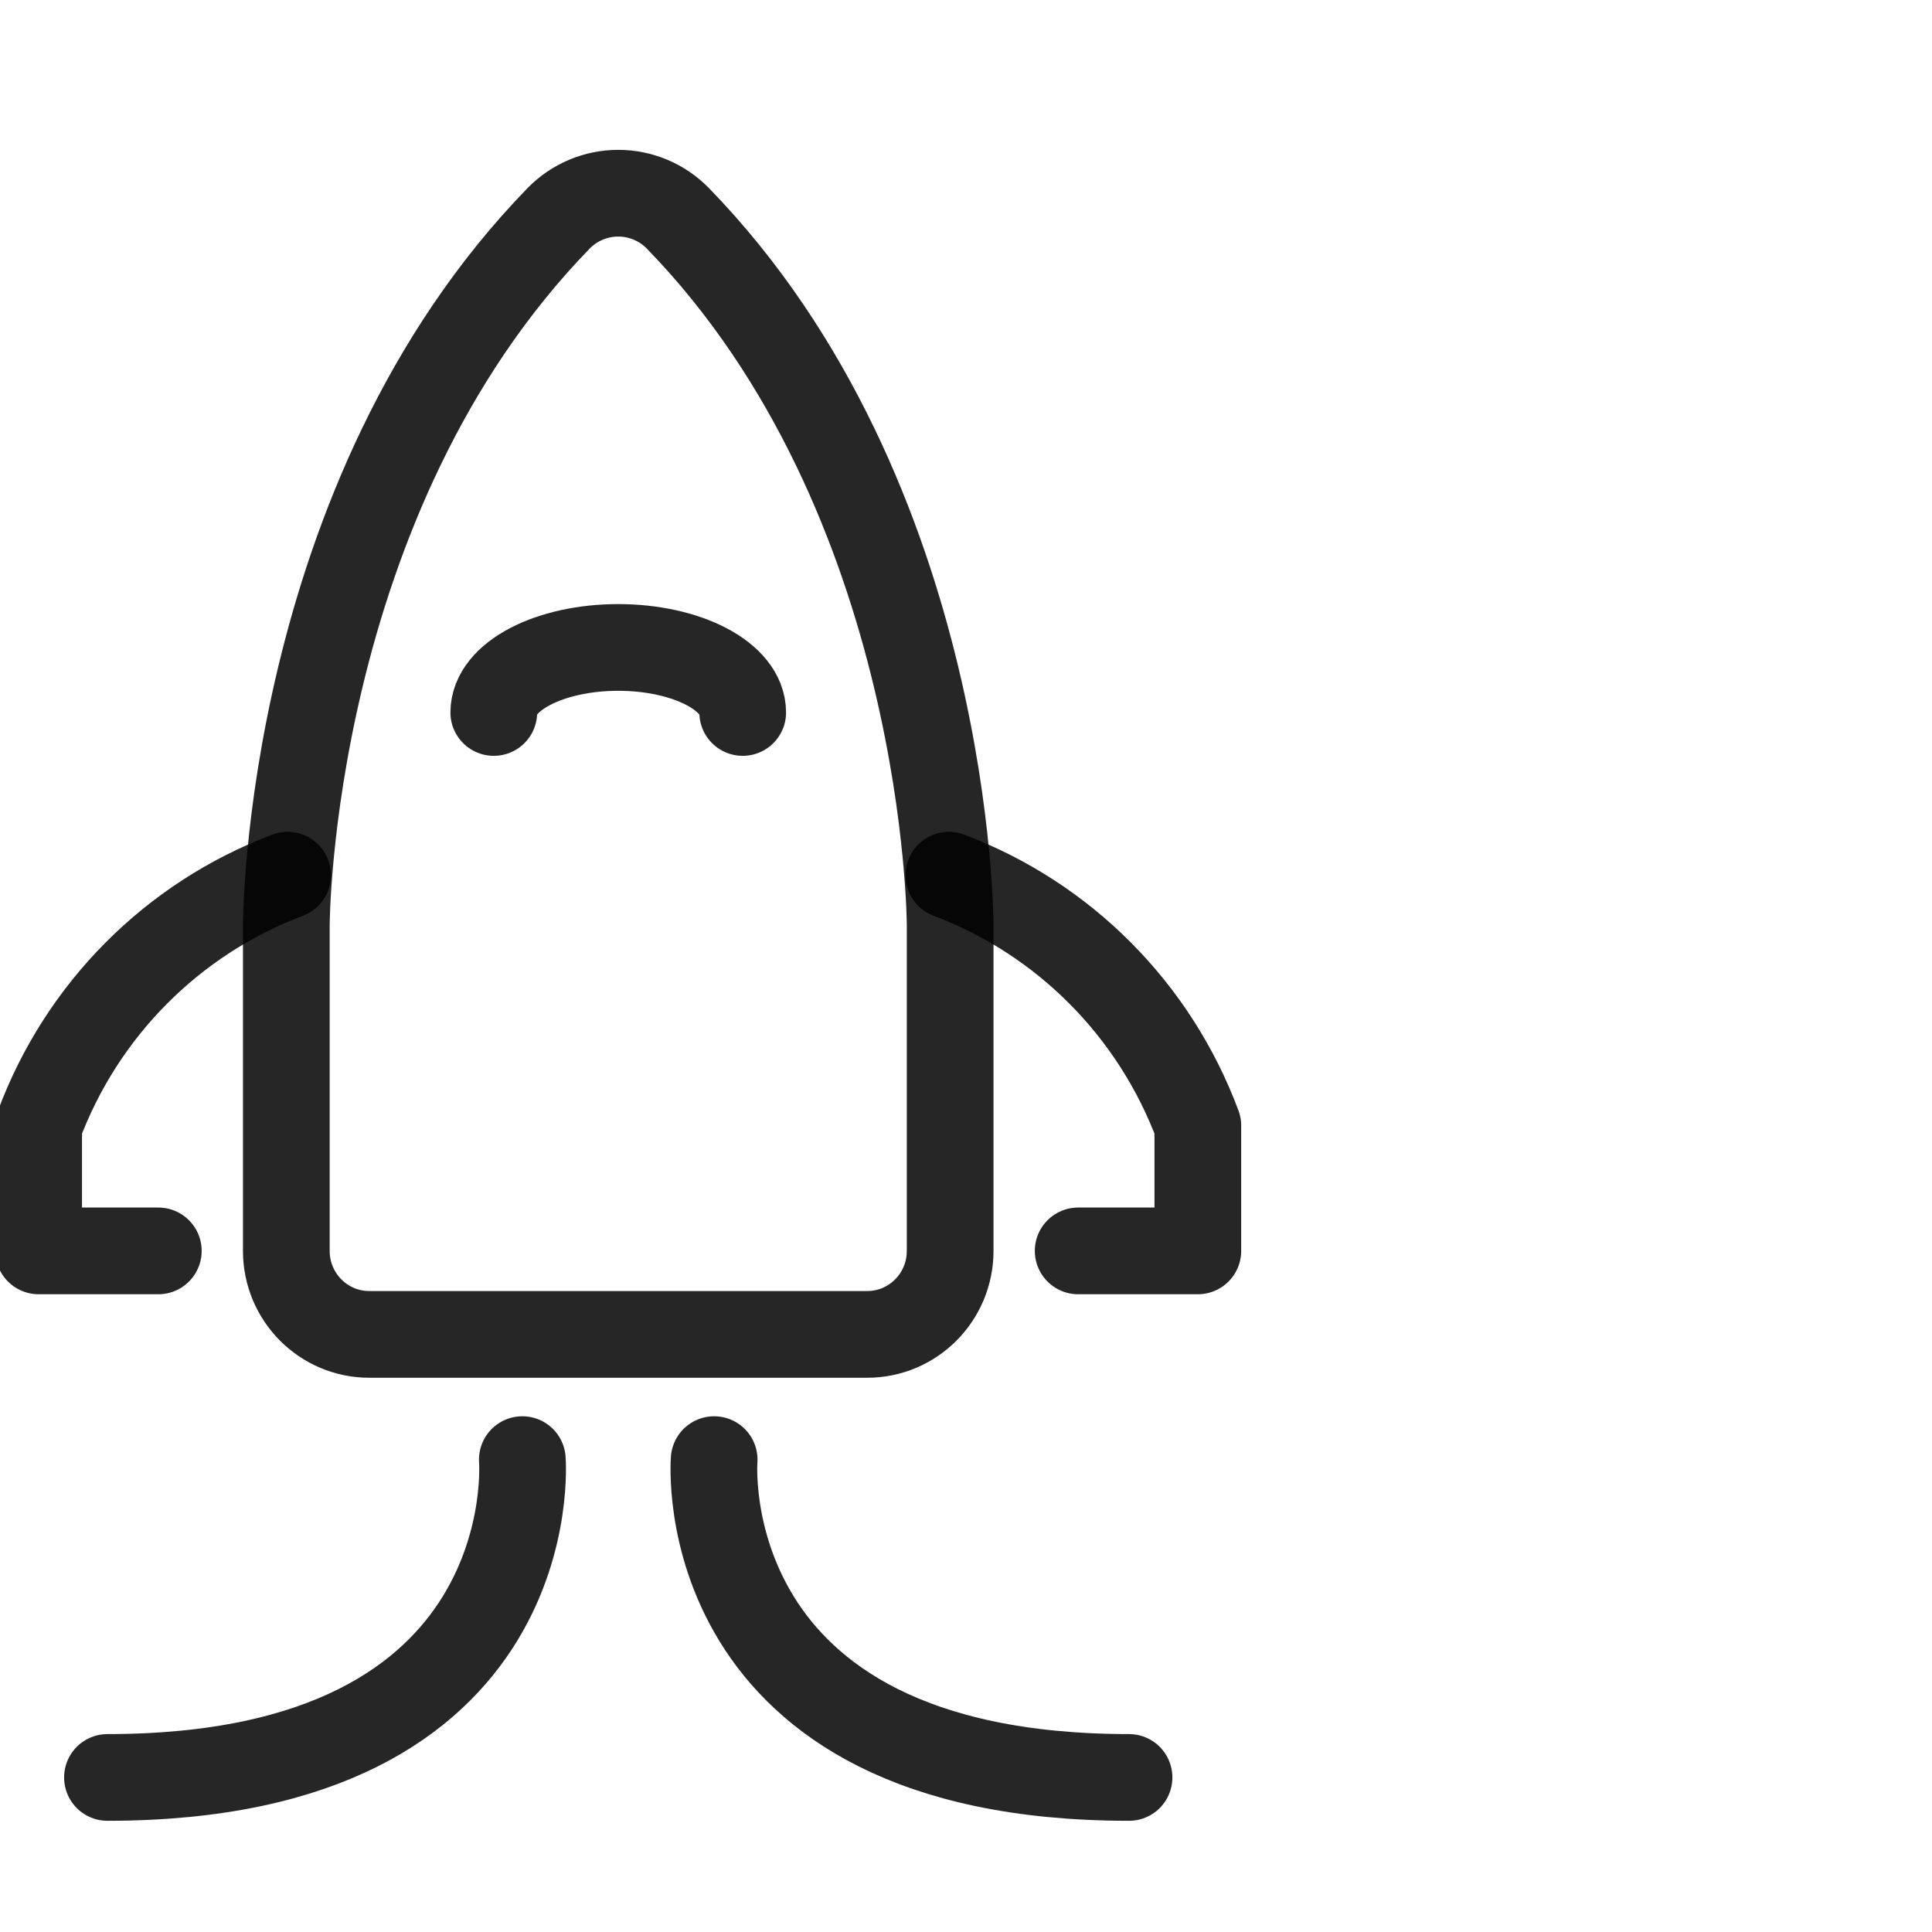
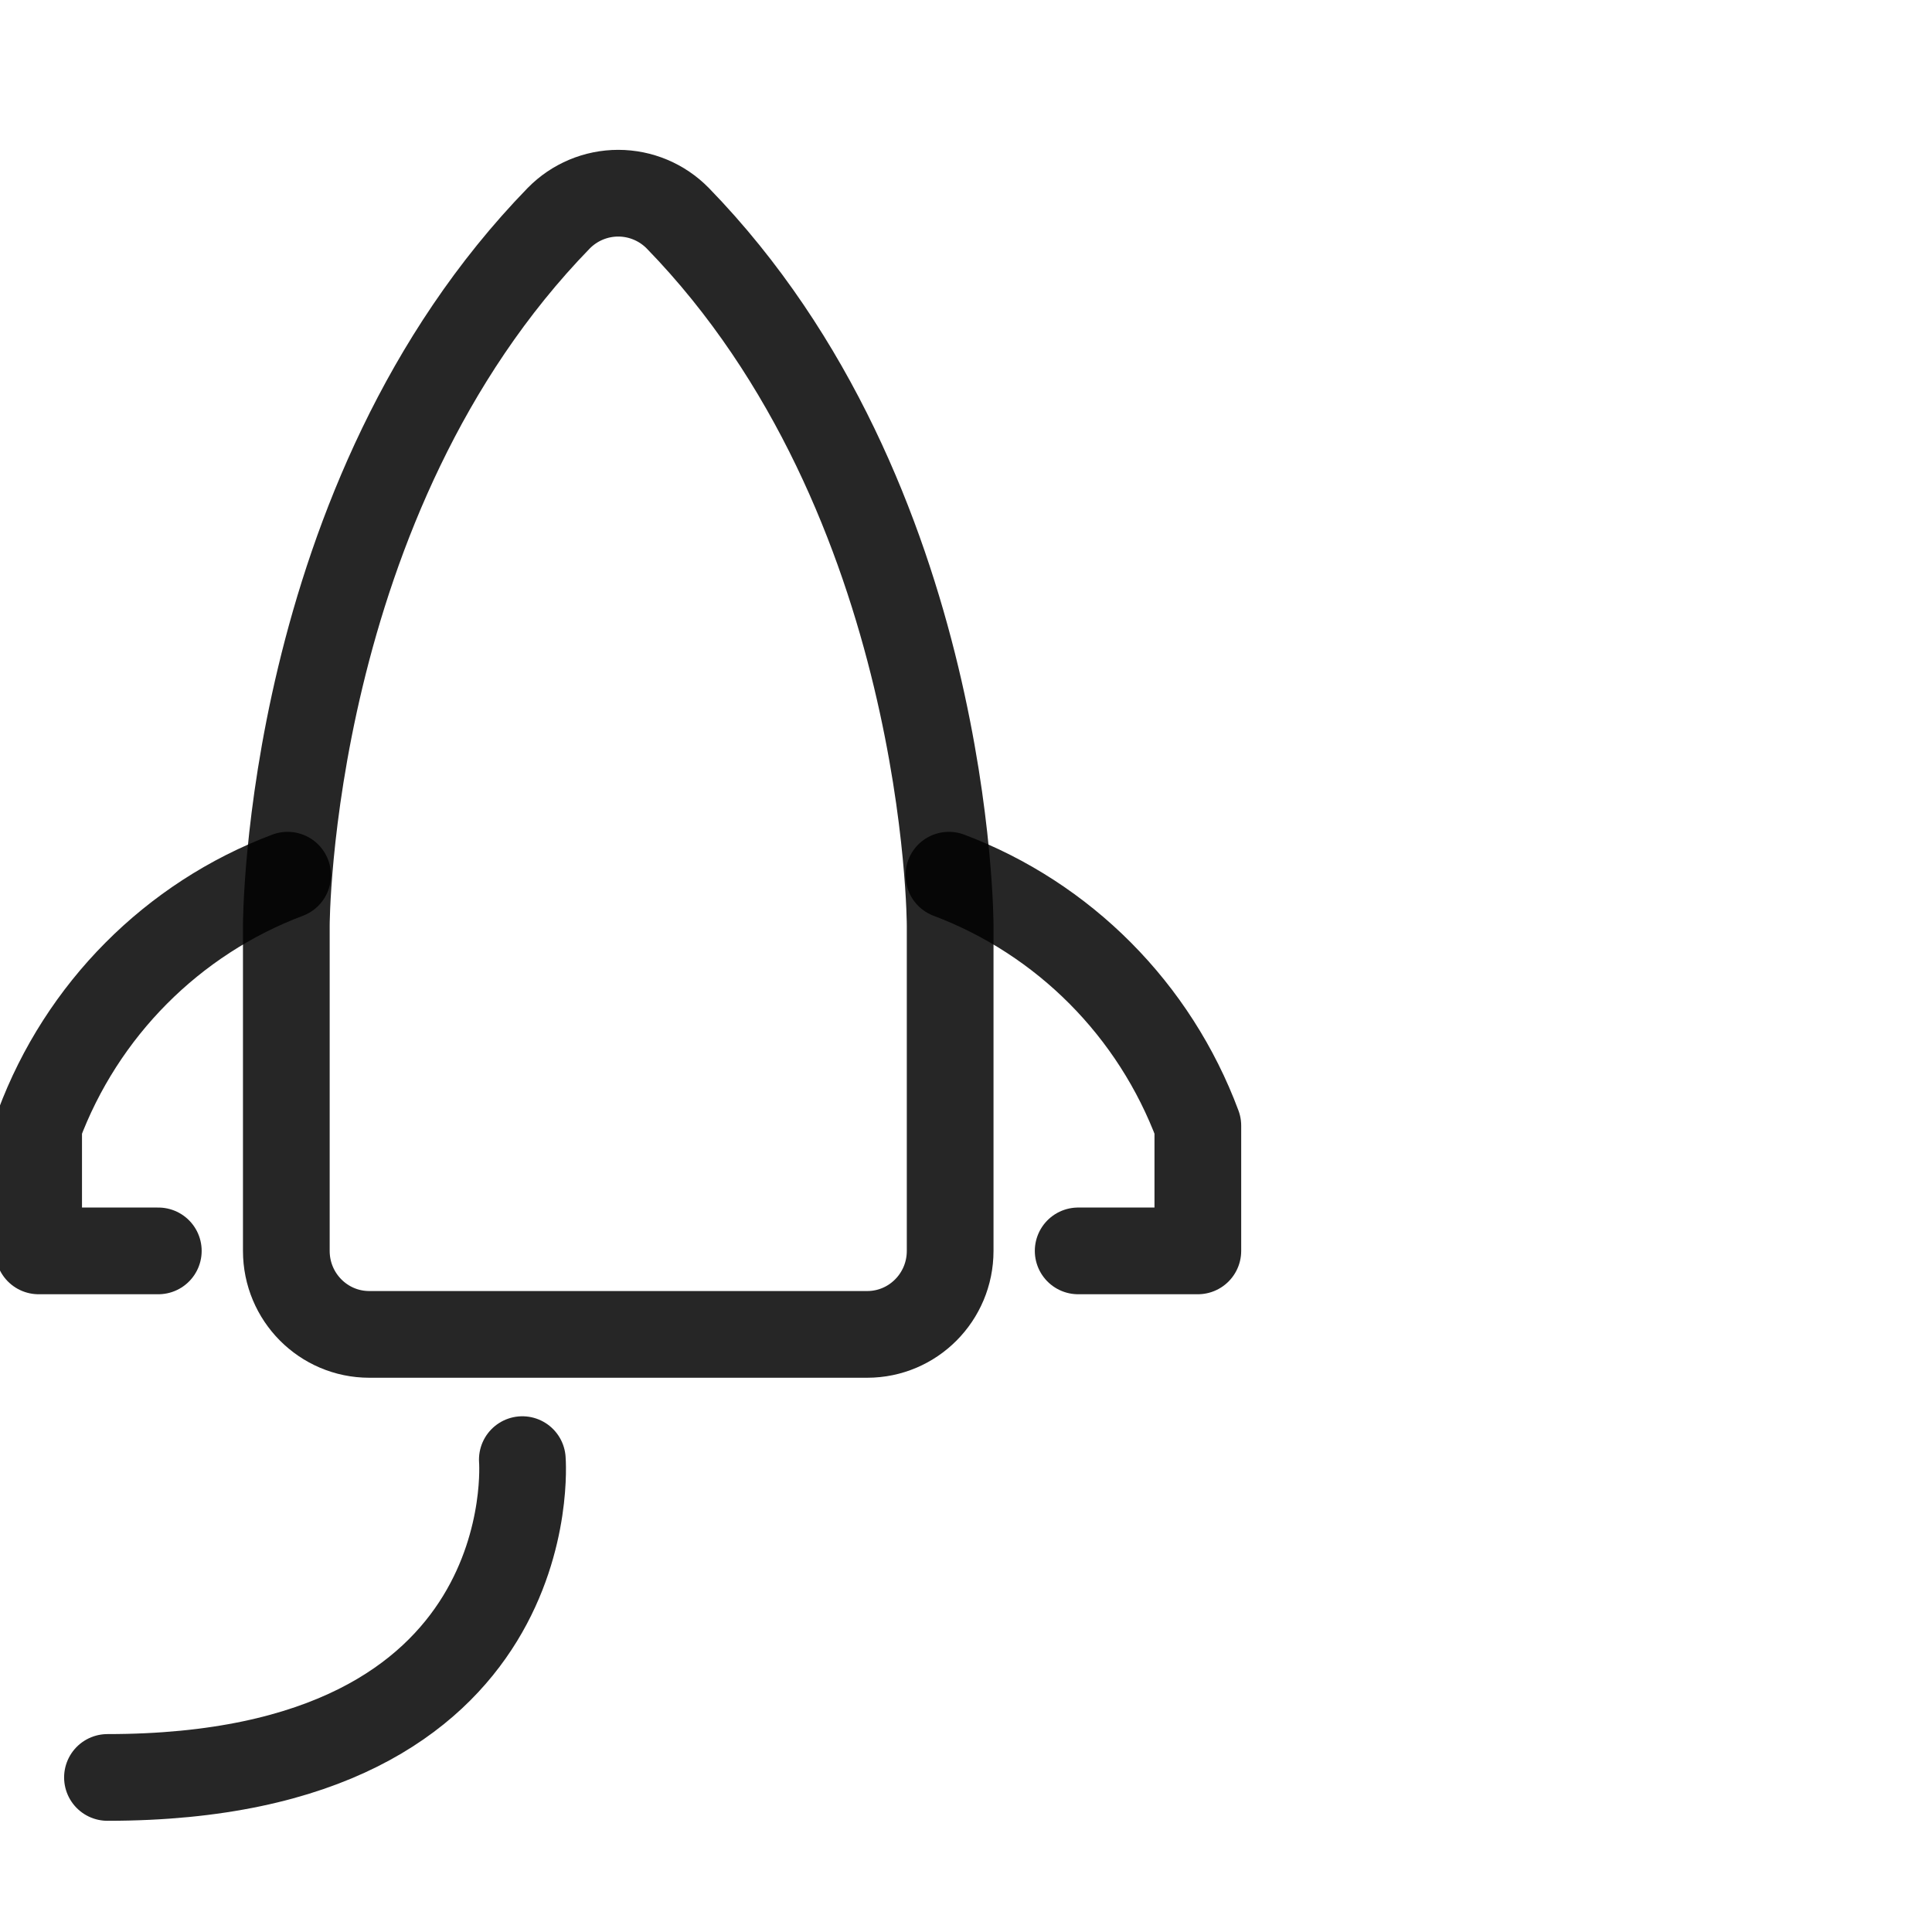
<svg xmlns="http://www.w3.org/2000/svg" width="50px" height="50px" viewBox="0 0 50 50" version="1.1">
  <title>d8</title>
  <g id="d8" stroke="none" stroke-width="1" fill="none" fill-rule="evenodd" stroke-opacity="0.85">
    <g id="iconfinder_release-promote-startup-rocket-marketing-launch_4573410" transform="translate(1, 5)" stroke="#000000" stroke-width="2.244">
      <path d="M23.59,18.952 C23.59,18.952 23.59,7.898 16.54,0.647 C16.133,0.233 15.579,0 15,0 C14.421,0 13.867,0.233 13.46,0.647 C6.41,7.898 6.41,18.952 6.41,18.952 L6.41,27.373 C6.41,28.567 7.371,29.534 8.557,29.534 L21.443,29.534 C22.629,29.534 23.59,28.567 23.59,27.373 L23.59,18.952 Z" id="Path" />
      <path d="M6.443,17.65 C3.465,18.773 1.116,21.136 0,24.132 L0,27.373 L3.097,27.373" id="Path" stroke-linecap="round" stroke-linejoin="round" />
      <path d="M23.557,17.65 C26.535,18.773 28.884,21.136 30,24.132 L30,27.373 L26.903,27.373" id="Path" stroke-linecap="round" stroke-linejoin="round" />
      <path d="M12.518,32.775 C12.518,32.775 13.178,41 1.781,41" id="Path" stroke-linecap="round" stroke-linejoin="round" />
-       <path d="M17.482,32.775 C17.482,32.775 16.822,41 28.219,41" id="Path" stroke-linecap="round" stroke-linejoin="round" />
-       <path d="M11.779,13.439 C11.779,12.509 13.221,11.756 15,11.756 C16.779,11.756 18.221,12.509 18.221,13.439" id="Path" stroke-linecap="round" stroke-linejoin="round" />
    </g>
  </g>
</svg>